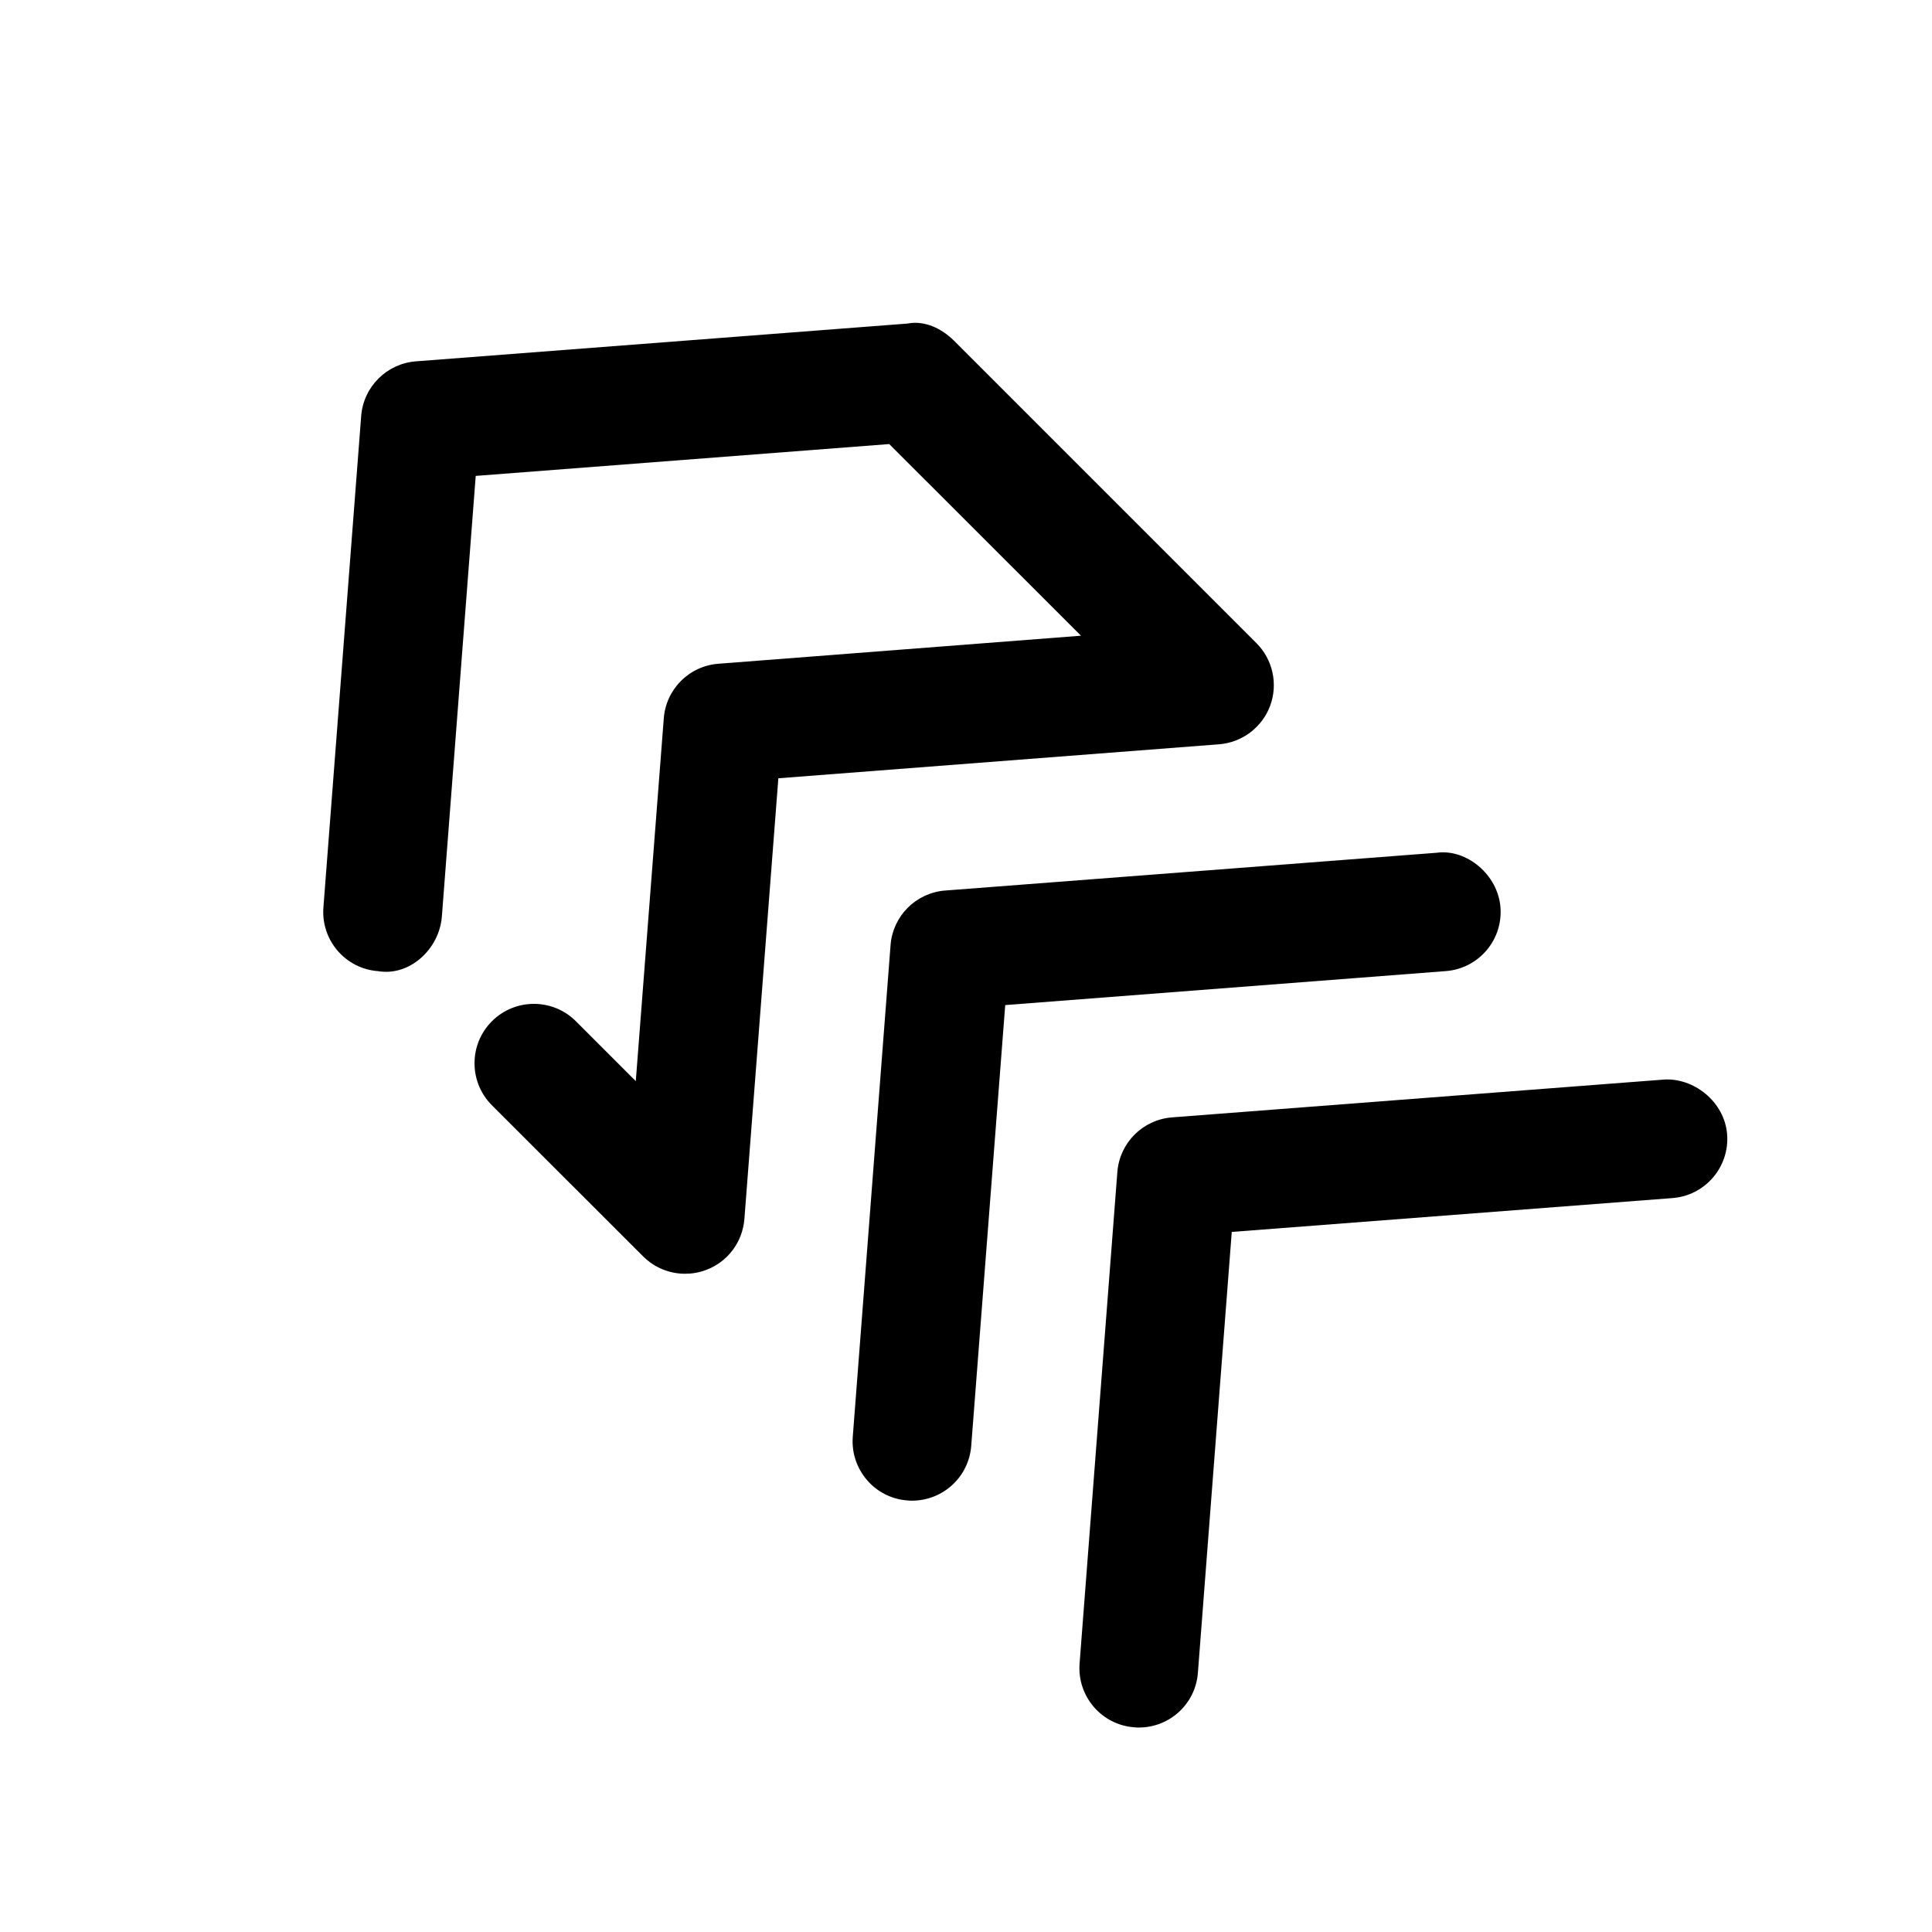
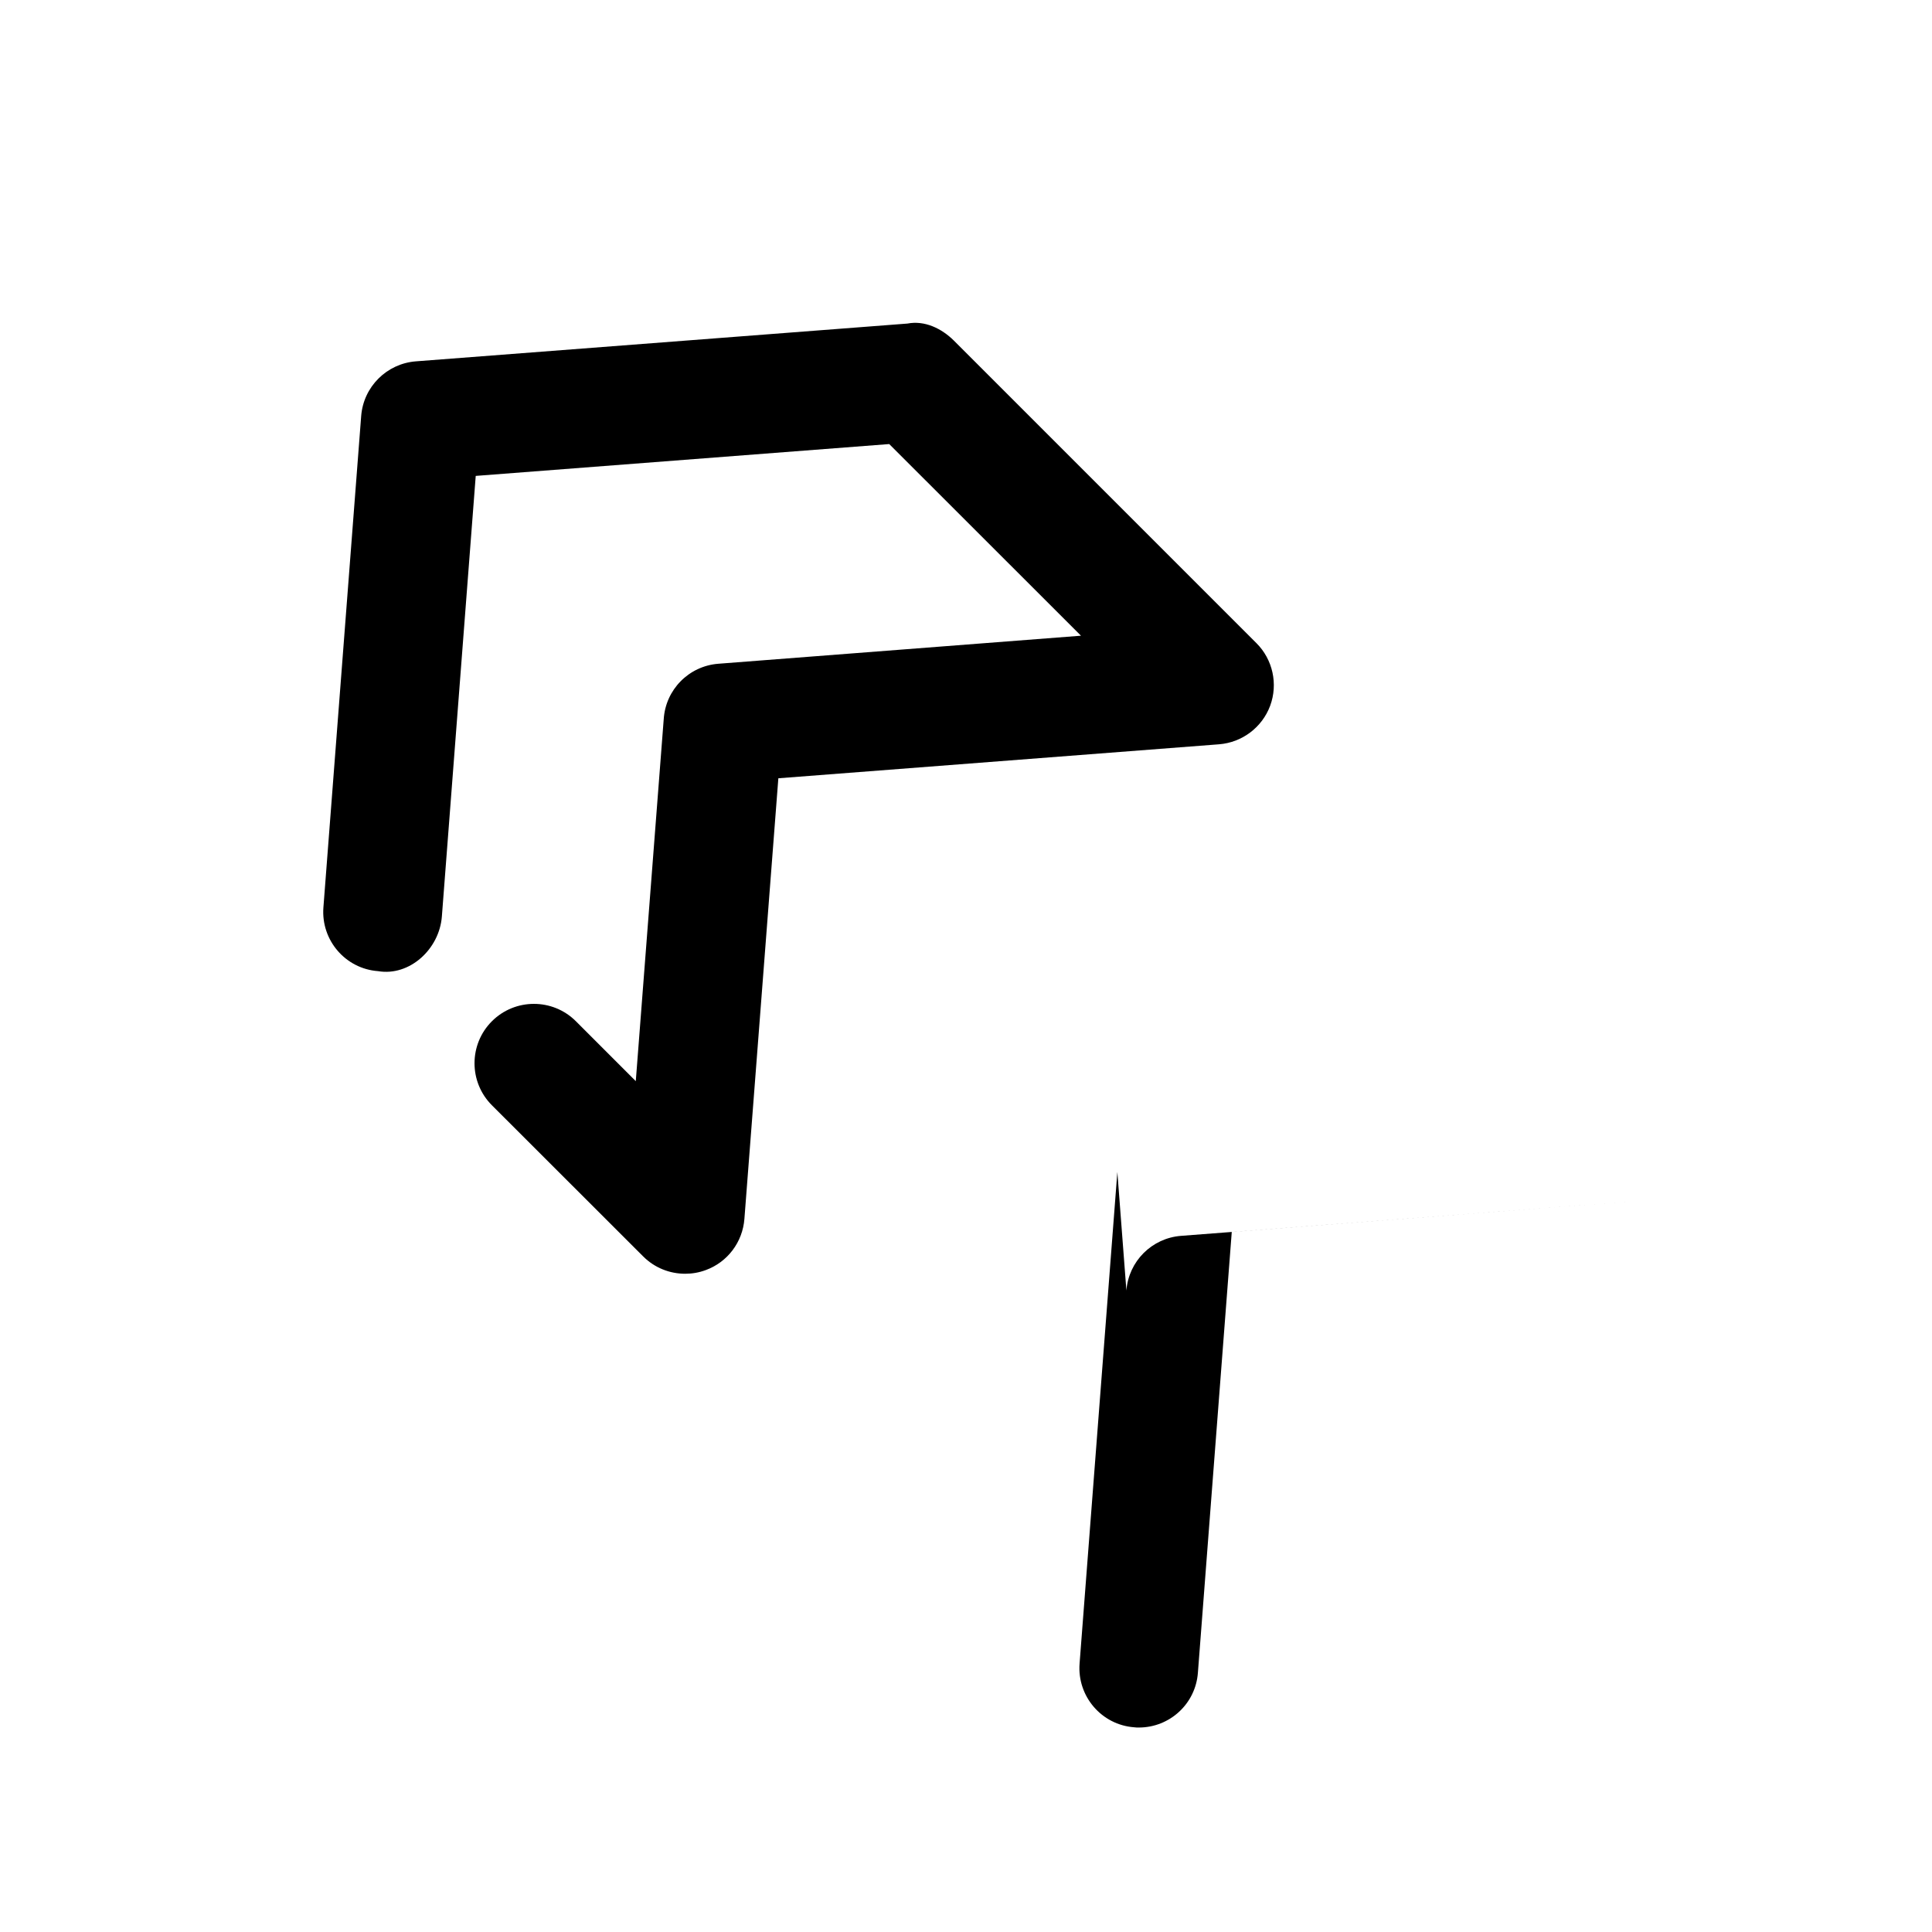
<svg xmlns="http://www.w3.org/2000/svg" fill="#000000" width="800px" height="800px" version="1.1" viewBox="144 144 512 512">
  <g>
    <path d="m319.89 334.63-7.402 95.883-15.867-15.871c-6.141-6.141-16.121-6.141-22.262 0s-6.141 16.121 0 22.262l40.086 40.055c3.023 3.023 7.023 4.598 11.148 4.598 1.828 0 3.684-0.316 5.449-0.977 5.762-2.109 9.762-7.398 10.234-13.57l8.996-116.76 116.76-9.004c6.141-0.473 11.43-4.473 13.57-10.203 2.141-5.793 0.691-12.281-3.621-16.594l-80.168-80.168c-3.273-3.242-7.746-5.418-12.34-4.535l-130.27 10.012c-7.715 0.602-13.883 6.738-14.484 14.484l-10.012 130.24c-0.66 8.66 5.824 16.246 14.484 16.879 8.344 1.418 16.246-5.824 16.91-14.484l8.973-116.76 109.58-8.438 50.82 50.789-96.098 7.43c-7.844 0.598-14.016 6.894-14.484 14.734z" />
-     <path d="m384.48 541.63c0.406 0.062 0.816 0.062 1.227 0.062 8.156 0 15.051-6.266 15.68-14.547l9.008-116.79 116.76-9.004c8.66-0.66 15.145-8.219 14.484-16.879-0.66-8.691-9.004-15.555-16.879-14.484l-130.27 10.012c-7.746 0.598-13.887 6.738-14.484 14.484l-10.012 130.27c-0.664 8.66 5.824 16.25 14.484 16.879z" />
-     <path d="m440.11 454.6-10.012 130.27c-0.66 8.66 5.824 16.246 14.484 16.879 0.41 0.062 0.789 0.062 1.227 0.062 8.156 0 15.051-6.266 15.648-14.547l8.973-116.79 116.79-8.973c8.66-0.66 15.145-8.219 14.484-16.879-0.66-8.691-8.941-15.113-16.879-14.516l-130.23 10.012c-7.746 0.598-13.887 6.738-14.484 14.484z" />
+     <path d="m440.11 454.6-10.012 130.27c-0.66 8.66 5.824 16.246 14.484 16.879 0.41 0.062 0.789 0.062 1.227 0.062 8.156 0 15.051-6.266 15.648-14.547l8.973-116.79 116.79-8.973l-130.23 10.012c-7.746 0.598-13.887 6.738-14.484 14.484z" />
  </g>
</svg>